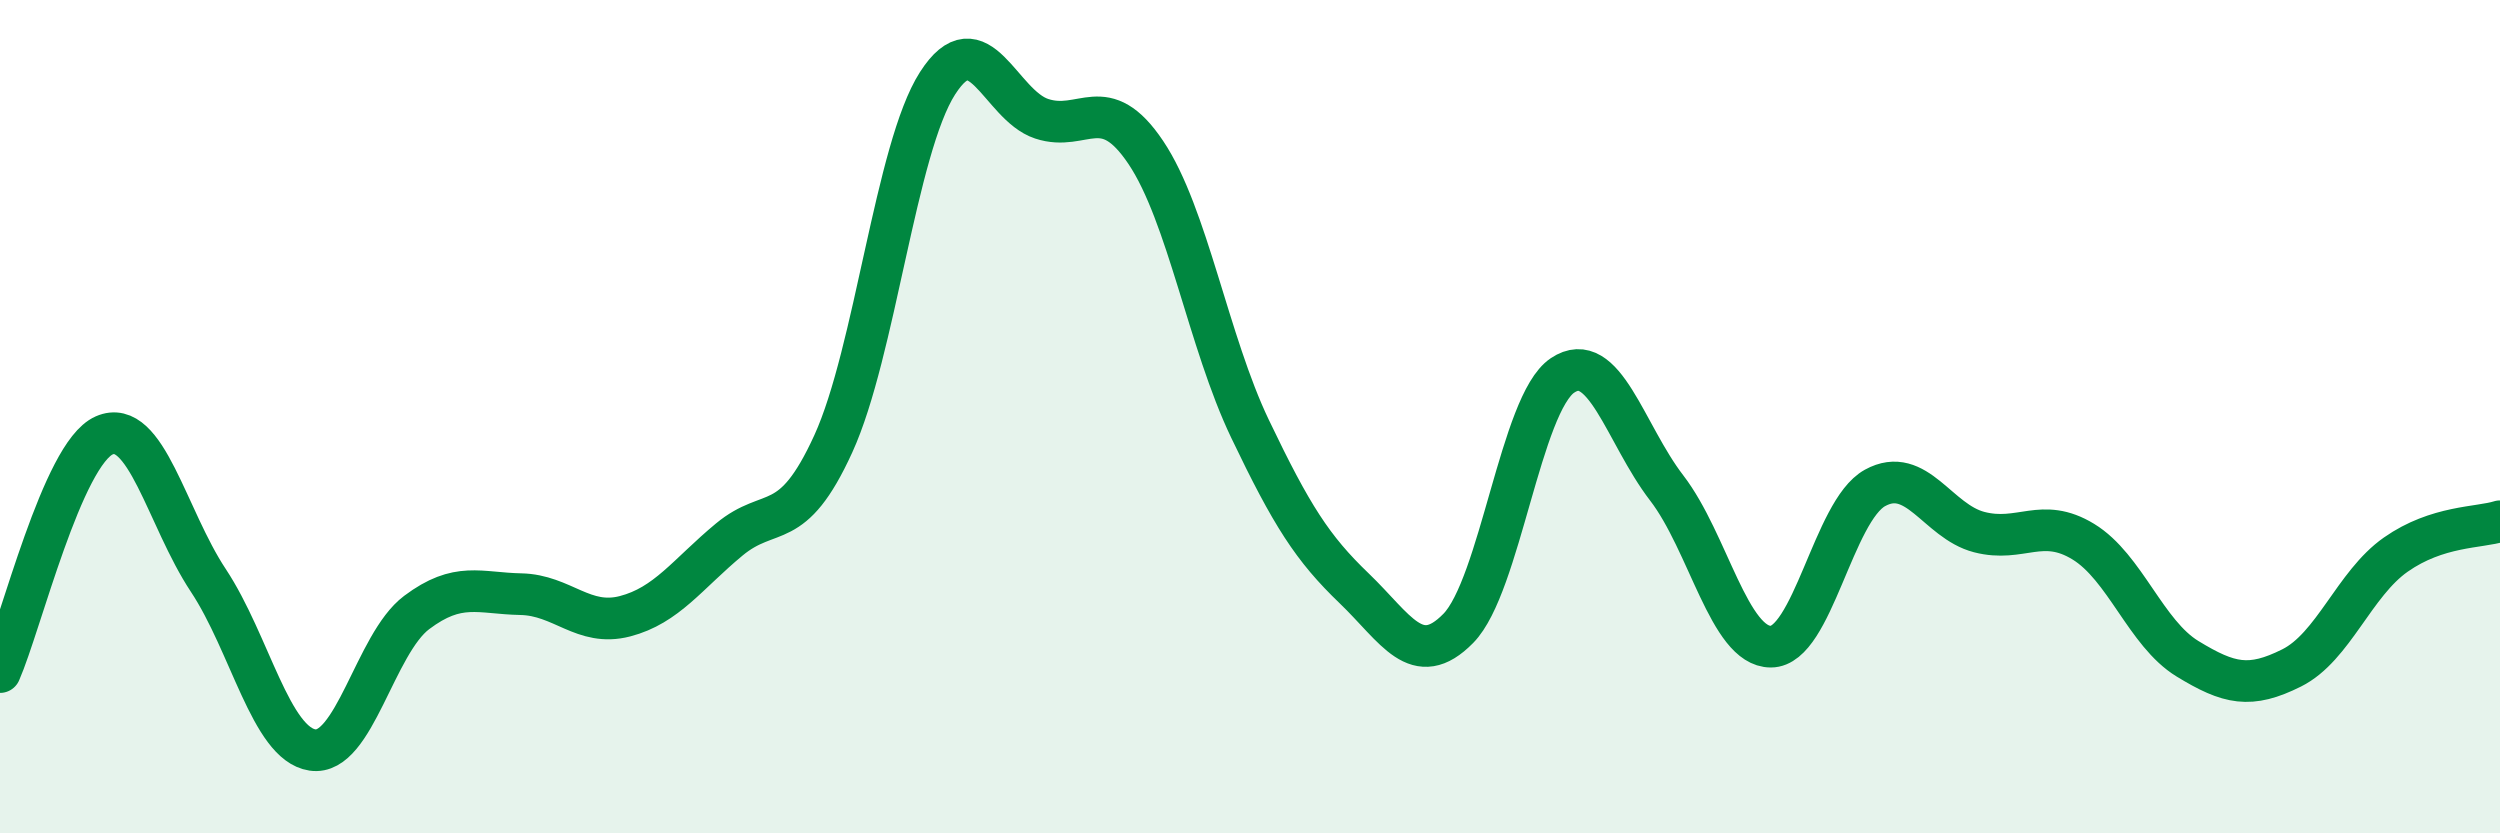
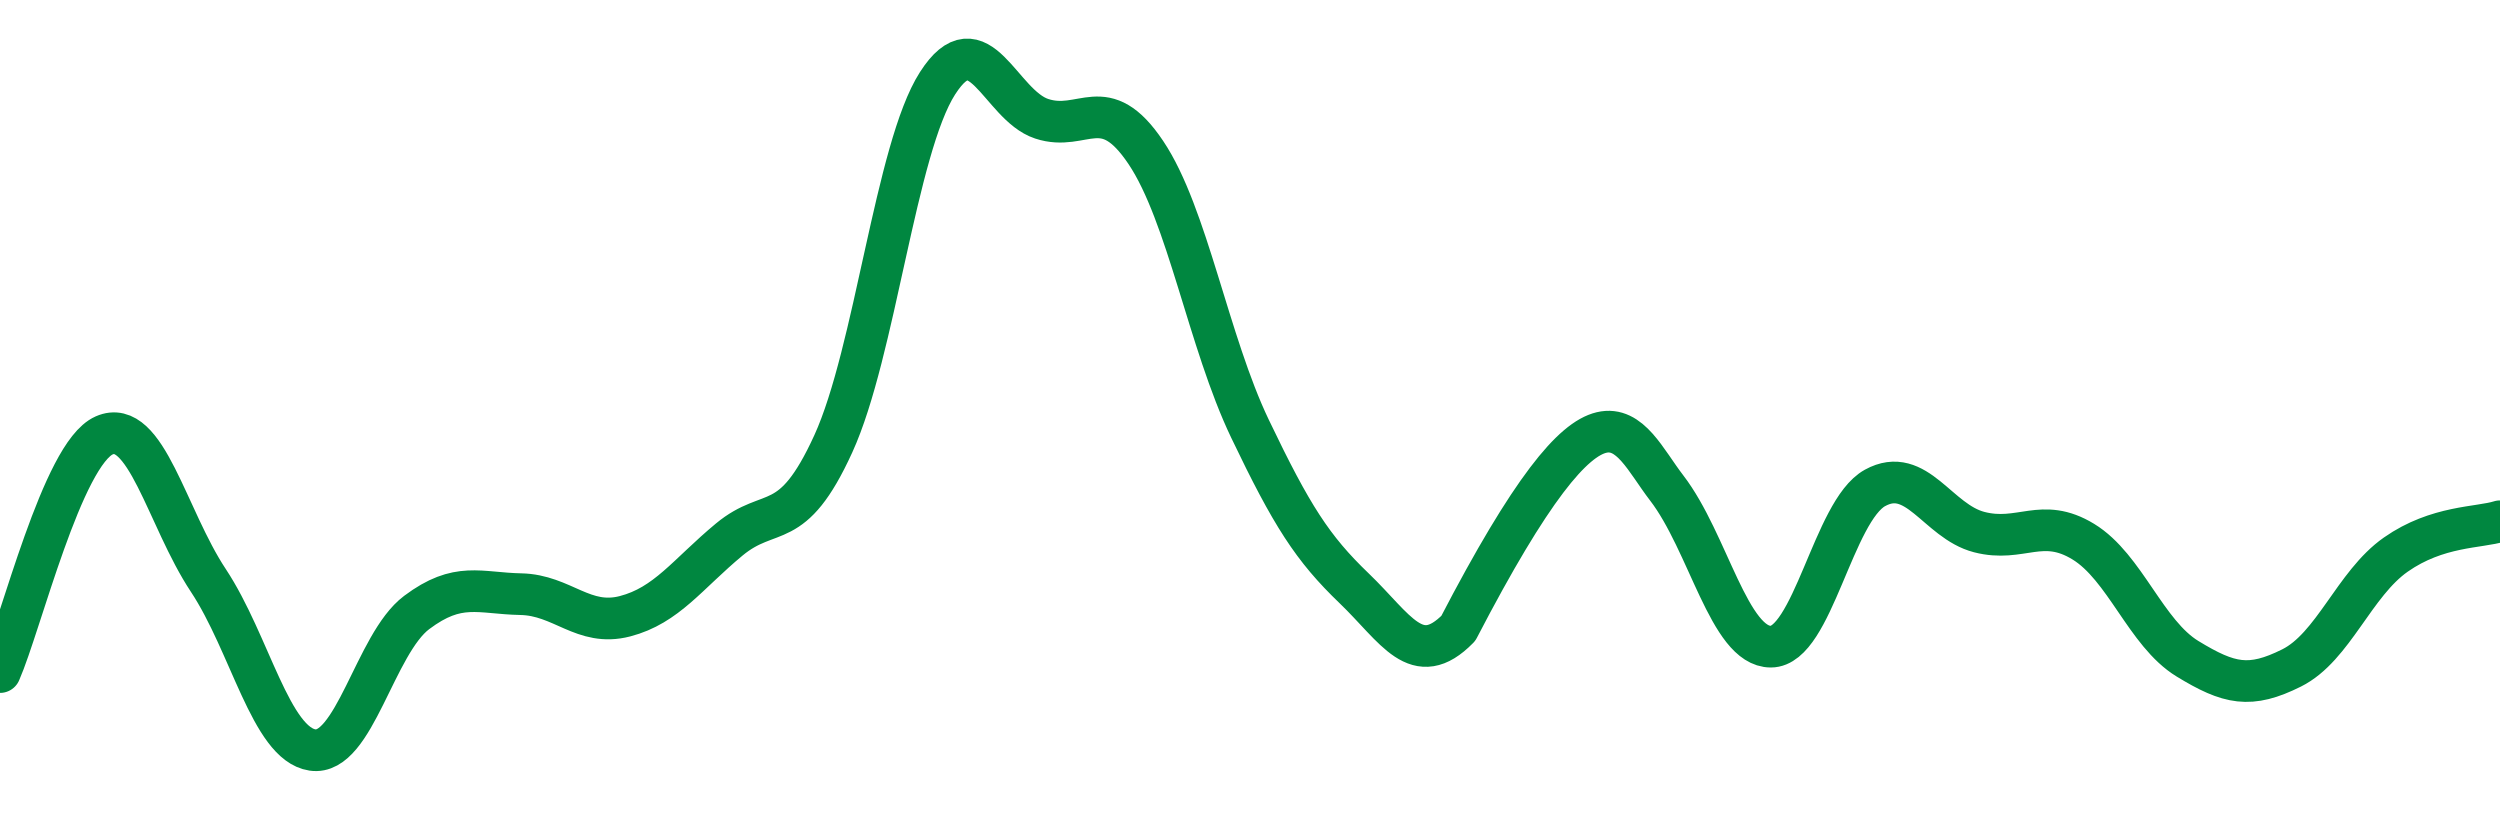
<svg xmlns="http://www.w3.org/2000/svg" width="60" height="20" viewBox="0 0 60 20">
-   <path d="M 0,16.13 C 0.5,14.99 1.5,10.89 2.5,10.45 C 3.5,10.01 4,12.42 5,13.93 C 6,15.44 6.5,17.85 7.5,18 C 8.5,18.15 9,15.45 10,14.7 C 11,13.95 11.5,14.24 12.5,14.26 C 13.5,14.28 14,15.05 15,14.79 C 16,14.53 16.5,13.78 17.5,12.95 C 18.5,12.12 19,12.84 20,10.65 C 21,8.46 21.5,3.56 22.5,2 C 23.5,0.44 24,2.52 25,2.85 C 26,3.18 26.5,2.17 27.5,3.66 C 28.5,5.15 29,8.2 30,10.29 C 31,12.38 31.5,13.16 32.5,14.12 C 33.5,15.08 34,16.1 35,15.08 C 36,14.06 36.5,9.68 37.5,9.01 C 38.5,8.34 39,10.41 40,11.71 C 41,13.01 41.5,15.52 42.5,15.52 C 43.5,15.52 44,12.26 45,11.71 C 46,11.16 46.5,12.51 47.5,12.77 C 48.5,13.03 49,12.39 50,13 C 51,13.61 51.5,15.2 52.5,15.81 C 53.5,16.42 54,16.53 55,16.03 C 56,15.53 56.5,14.01 57.5,13.31 C 58.5,12.61 59.5,12.67 60,12.51L60 20L0 20Z" fill="#008740" opacity="0.1" stroke-linecap="round" stroke-linejoin="round" />
-   <path d="M 0,16.13 C 0.5,14.99 1.5,10.89 2.5,10.45 C 3.5,10.01 4,12.42 5,13.93 C 6,15.44 6.5,17.85 7.5,18 C 8.5,18.15 9,15.45 10,14.7 C 11,13.95 11.5,14.24 12.5,14.26 C 13.5,14.28 14,15.05 15,14.79 C 16,14.53 16.5,13.78 17.5,12.95 C 18.5,12.12 19,12.84 20,10.65 C 21,8.46 21.5,3.56 22.5,2 C 23.5,0.44 24,2.52 25,2.85 C 26,3.18 26.5,2.17 27.5,3.66 C 28.5,5.15 29,8.2 30,10.29 C 31,12.38 31.5,13.16 32.5,14.12 C 33.5,15.08 34,16.1 35,15.08 C 36,14.06 36.5,9.68 37.5,9.01 C 38.5,8.34 39,10.41 40,11.71 C 41,13.01 41.5,15.52 42.5,15.52 C 43.5,15.52 44,12.26 45,11.71 C 46,11.16 46.5,12.51 47.5,12.77 C 48.5,13.03 49,12.39 50,13 C 51,13.61 51.5,15.2 52.5,15.81 C 53.5,16.42 54,16.53 55,16.03 C 56,15.53 56.5,14.01 57.5,13.31 C 58.5,12.61 59.5,12.67 60,12.51" stroke="#008740" stroke-width="1" fill="none" stroke-linecap="round" stroke-linejoin="round" />
+   <path d="M 0,16.13 C 0.5,14.99 1.5,10.89 2.5,10.45 C 3.5,10.01 4,12.42 5,13.93 C 6,15.44 6.5,17.85 7.5,18 C 8.5,18.15 9,15.45 10,14.7 C 11,13.95 11.5,14.24 12.5,14.26 C 13.5,14.28 14,15.05 15,14.79 C 16,14.53 16.5,13.78 17.5,12.95 C 18.5,12.12 19,12.84 20,10.65 C 21,8.46 21.5,3.56 22.5,2 C 23.5,0.44 24,2.52 25,2.85 C 26,3.18 26.5,2.17 27.5,3.66 C 28.5,5.15 29,8.2 30,10.29 C 31,12.38 31.5,13.16 32.5,14.12 C 33.5,15.08 34,16.1 35,15.08 C 38.5,8.34 39,10.41 40,11.71 C 41,13.01 41.5,15.52 42.5,15.52 C 43.5,15.52 44,12.26 45,11.71 C 46,11.16 46.5,12.51 47.5,12.77 C 48.5,13.03 49,12.39 50,13 C 51,13.61 51.5,15.2 52.5,15.81 C 53.5,16.42 54,16.53 55,16.03 C 56,15.53 56.5,14.01 57.5,13.31 C 58.5,12.61 59.5,12.67 60,12.51" stroke="#008740" stroke-width="1" fill="none" stroke-linecap="round" stroke-linejoin="round" />
</svg>